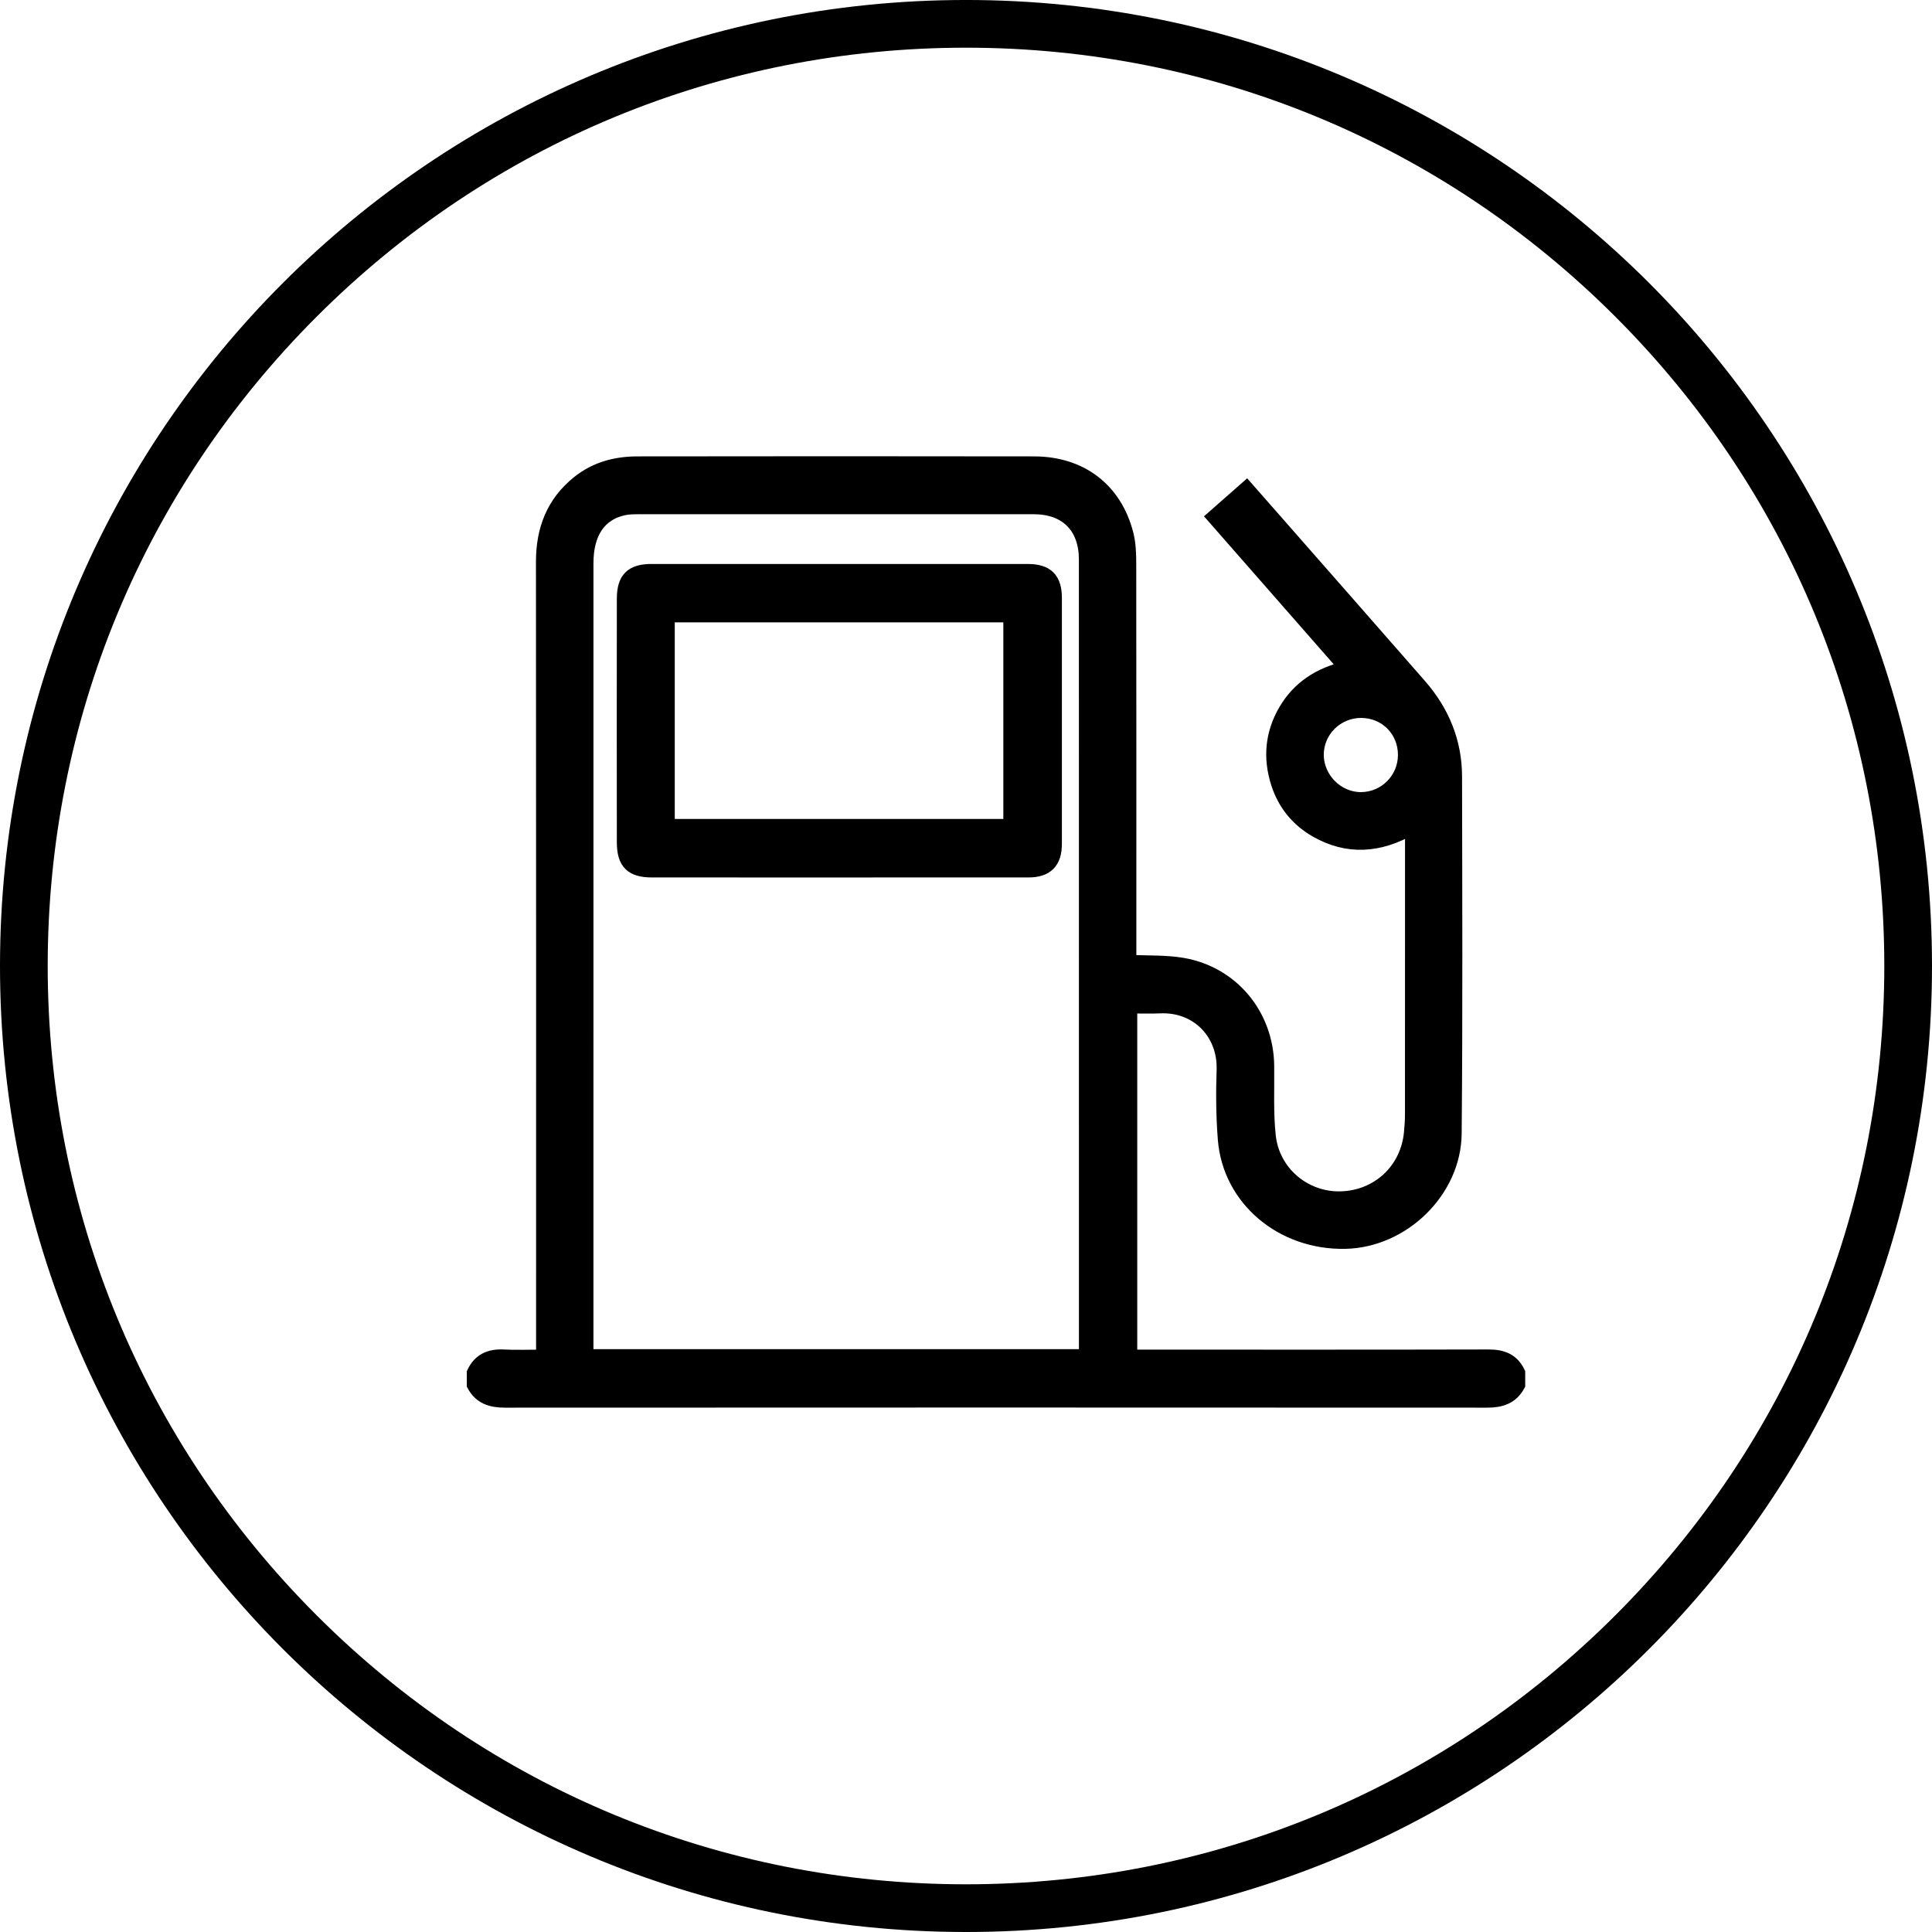
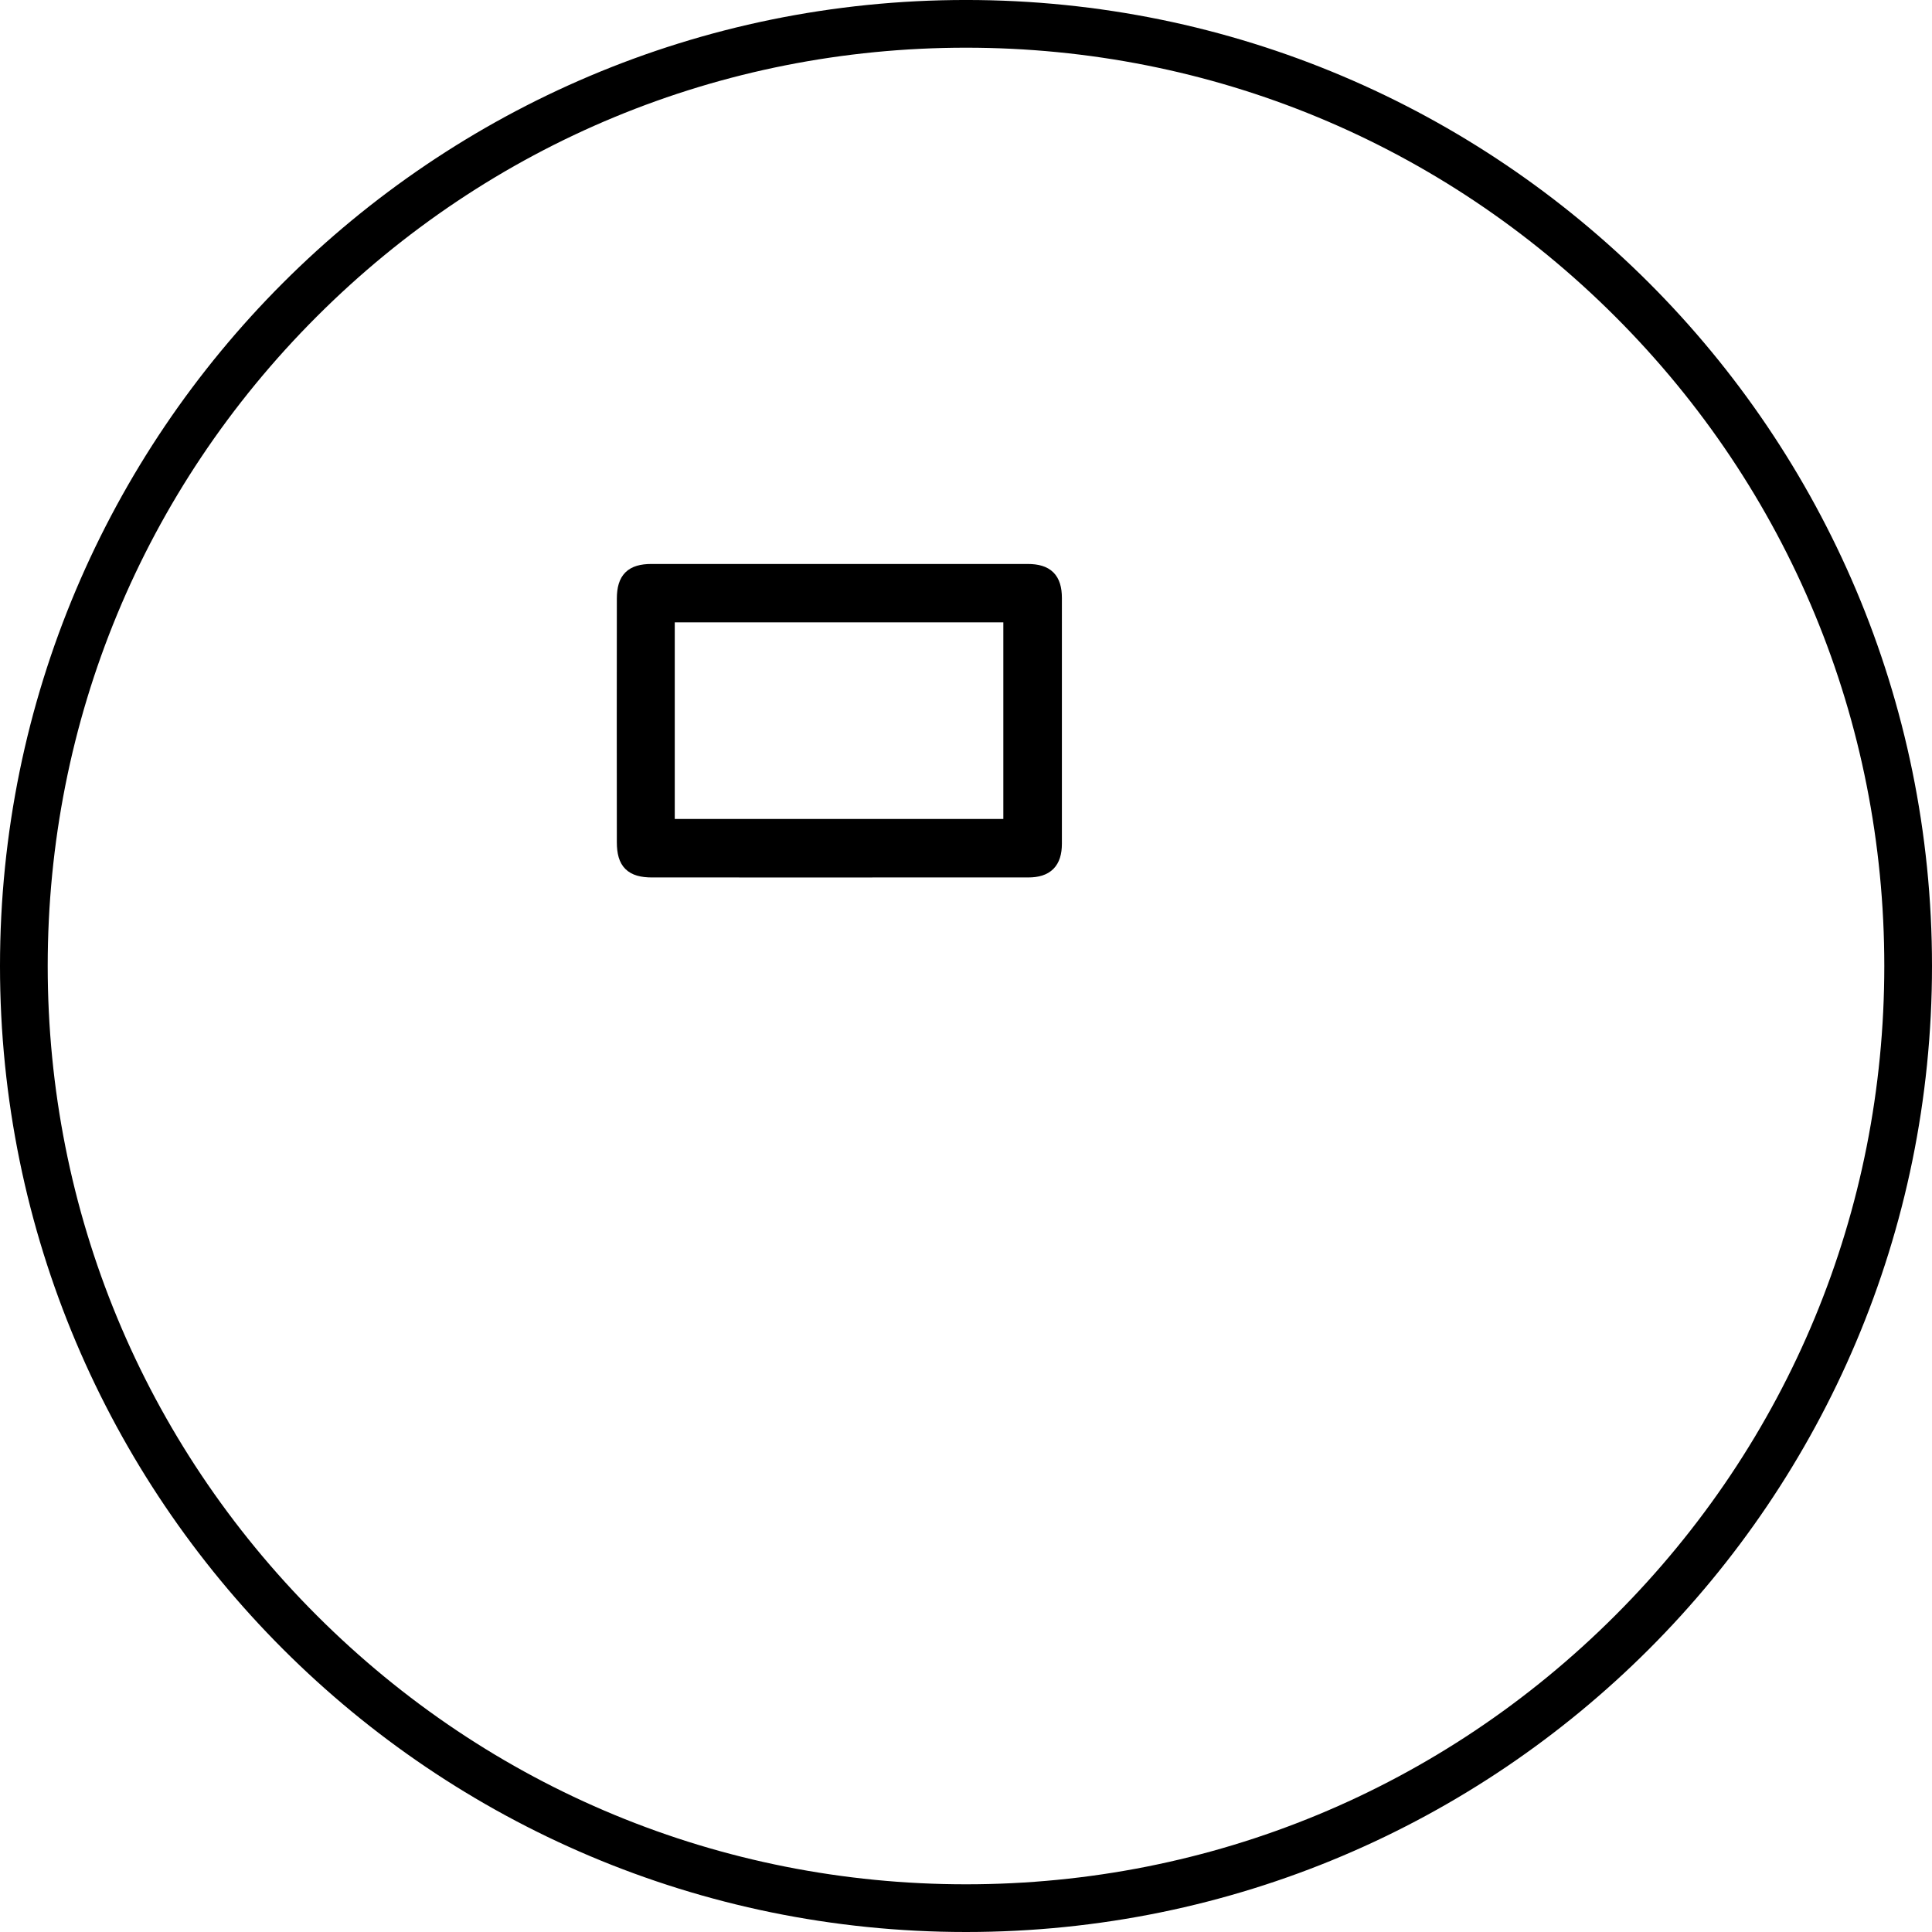
<svg xmlns="http://www.w3.org/2000/svg" version="1.1" id="Слой_1" x="0px" y="0px" width="283.464px" height="283.464px" viewBox="0 0 283.464 283.464" enable-background="new 0 0 283.464 283.464" xml:space="preserve">
  <g>
    <path d="M141.732,6.998c35.988,0,69.822,14.016,95.27,39.463c25.448,25.449,39.463,59.283,39.463,95.271   s-14.015,69.822-39.463,95.27c-25.447,25.447-59.281,39.463-95.27,39.463c-35.989,0-69.823-14.016-95.271-39.463   S7,177.721,7,141.732S21.014,71.91,46.461,46.461C71.909,21.014,105.744,6.998,141.732,6.998 M141.732-0.002   C63.455-0.002,0,63.457,0,141.732c0,78.277,63.455,141.732,141.732,141.732c78.276,0,141.732-63.455,141.732-141.732   C283.464,63.457,220.008-0.002,141.732-0.002L141.732-0.002z" />
  </g>
  <g>
-     <path fill-rule="evenodd" clip-rule="evenodd" stroke="#000000" stroke-width="2" stroke-miterlimit="10" d="M69.493,201.4   c0.88-1.858,2.377-2.504,4.378-2.402c1.876,0.096,3.76,0.02,5.784,0.02c0-0.8,0-1.436,0-2.072c0-38.167,0.014-76.333-0.019-114.5   c-0.004-4.73,1.492-8.676,5.234-11.678c2.529-2.026,5.482-2.802,8.639-2.806c19.409-0.024,38.816-0.035,58.224,0   c6.875,0.013,11.882,3.856,13.567,10.387c0.368,1.424,0.408,2.961,0.41,4.446c0.026,18.809,0.017,37.618,0.017,56.428   c0,0.634,0,1.269,0,1.87c2.728,0.136,5.302,0.01,7.782,0.436c7.3,1.256,12.359,7.43,12.443,14.846   c0.039,3.439-0.137,6.905,0.232,10.31c0.583,5.373,5.229,9.231,10.485,9.112c5.461-0.123,9.75-4.068,10.31-9.502   c0.096-0.94,0.158-1.889,0.159-2.833c0.01-13.322,0.007-26.643,0.007-39.963c0-0.597,0-1.194,0-2.058   c-4.716,2.718-9.415,3.099-14.091,0.396c-2.732-1.579-4.631-3.932-5.588-6.948c-1.173-3.693-0.867-7.265,1.12-10.653   c1.976-3.369,4.988-5.289,8.888-6.242c-6.52-7.439-12.919-14.742-19.412-22.15c1.625-1.43,3.178-2.798,4.833-4.254   c2.112,2.404,4.148,4.719,6.18,7.035c6.415,7.313,12.836,14.619,19.239,21.941c3.34,3.819,5.188,8.268,5.198,13.357   c0.03,17.46,0.102,34.922-0.056,52.383c-0.077,8.467-7.628,15.729-16.037,15.924c-9.311,0.218-17.045-6.278-17.739-15.07   c-0.267-3.374-0.295-6.782-0.179-10.166c0.185-5.403-3.828-9.57-9.342-9.31c-1.387,0.065-2.78,0.01-4.302,0.01   c0,17.144,0,34.164,0,51.324c0.628,0,1.215,0,1.803,0c16.913,0,33.826,0.02,50.739-0.022c1.992-0.006,3.499,0.543,4.379,2.405   c0,0.599,0,1.197,0,1.797c-0.986,1.853-2.592,2.336-4.592,2.335c-48.035-0.025-96.07-0.025-144.105,0   c-2,0.001-3.607-0.482-4.592-2.335C69.493,202.598,69.493,201.999,69.493,201.4z M159.302,198.947c0-0.469,0-0.811,0-1.151   c0-38.568,0.005-77.136-0.006-115.703c-0.001-4.808-2.862-7.646-7.632-7.647c-19.358-0.004-38.717-0.003-58.075,0.004   c-0.695,0.001-1.407,0.016-2.081,0.16c-3.543,0.76-5.435,3.559-5.435,8.006c-0.002,38.218-0.002,76.438-0.002,114.655   c0,0.536,0,1.07,0,1.677C110.53,198.947,134.81,198.947,159.302,198.947z M199.702,104.337c-3.593-0.001-6.499,2.889-6.476,6.44   c0.023,3.529,3.034,6.5,6.529,6.442c3.516-0.056,6.332-2.904,6.352-6.424C206.126,107.164,203.324,104.339,199.702,104.337z" />
    <path fill-rule="evenodd" clip-rule="evenodd" stroke="#000000" stroke-width="2" stroke-miterlimit="10" d="M123.051,127.742   c-9.126,0.001-18.252,0.004-27.378-0.001c-2.995-0.001-4.166-1.141-4.17-4.155c-0.015-11.919-0.016-23.838,0.001-35.755   c0.005-2.927,1.194-4.084,4.081-4.085c18.401-0.005,36.803-0.005,55.205,0.001c2.807,0,4.012,1.195,4.013,3.996   c0.008,12.018,0.008,24.036-0.001,36.056c-0.002,2.697-1.239,3.938-3.924,3.94C141.602,127.749,132.326,127.742,123.051,127.742z    M98.001,121.158c16.822,0,33.502,0,50.208,0c0-10.347,0-20.587,0-30.843c-16.792,0-33.469,0-50.208,0   C98.001,100.628,98.001,110.833,98.001,121.158z" />
  </g>
</svg>